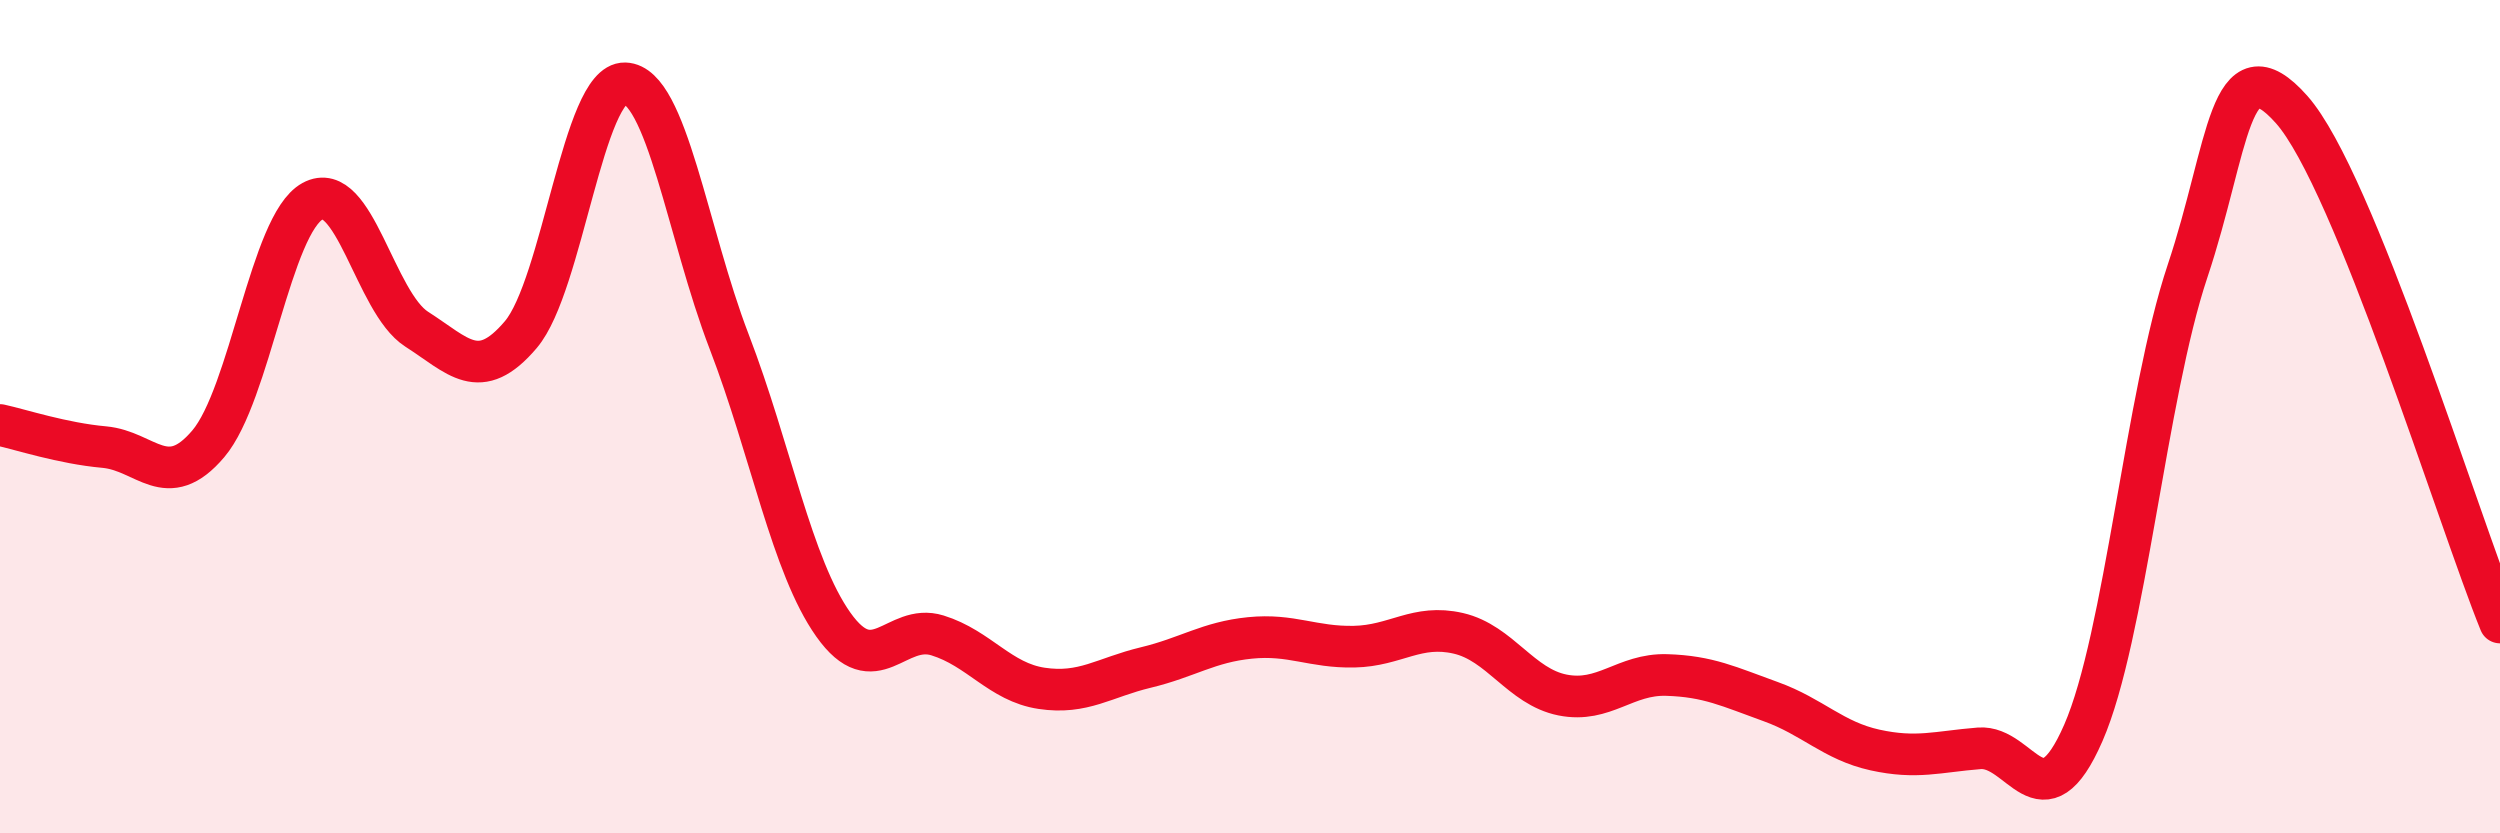
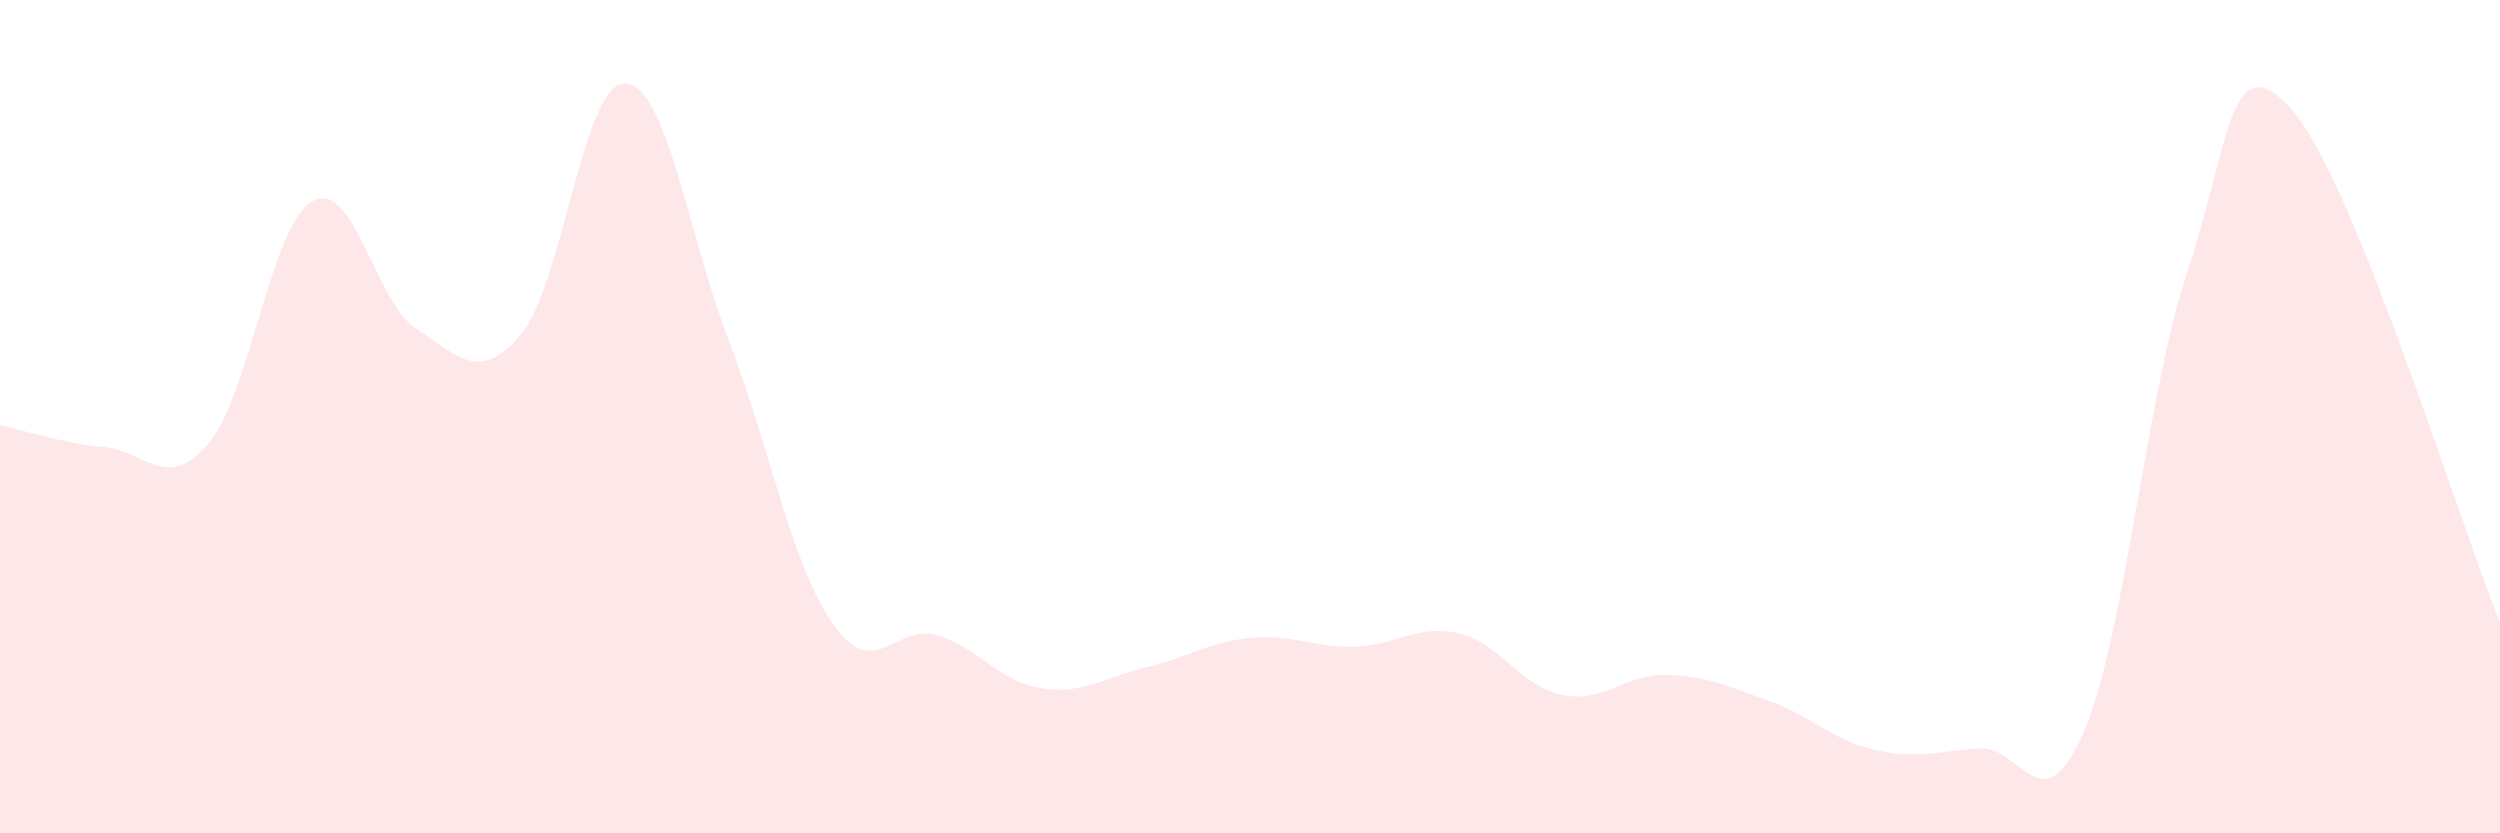
<svg xmlns="http://www.w3.org/2000/svg" width="60" height="20" viewBox="0 0 60 20">
  <path d="M 0,10.2 C 0.5,10.31 1.5,10.64 2.5,10.73 C 3.5,10.82 4,11.83 5,10.65 C 6,9.47 6.5,5.38 7.5,4.83 C 8.5,4.28 9,7.26 10,7.9 C 11,8.54 11.5,9.21 12.5,8.03 C 13.5,6.85 14,1.97 15,2 C 16,2.03 16.5,5.6 17.5,8.2 C 18.5,10.8 19,13.58 20,14.99 C 21,16.4 21.5,14.94 22.5,15.25 C 23.5,15.56 24,16.37 25,16.52 C 26,16.67 26.5,16.26 27.5,16.02 C 28.5,15.78 29,15.41 30,15.31 C 31,15.21 31.5,15.54 32.5,15.52 C 33.5,15.5 34,14.97 35,15.2 C 36,15.43 36.5,16.48 37.5,16.68 C 38.5,16.88 39,16.17 40,16.2 C 41,16.23 41.5,16.48 42.5,16.84 C 43.5,17.2 44,17.78 45,18 C 46,18.22 46.5,18.04 47.5,17.96 C 48.5,17.88 49,19.88 50,17.59 C 51,15.3 51.5,9.5 52.5,6.51 C 53.5,3.52 53.5,0.94 55,2.63 C 56.5,4.32 59,12.48 60,14.94L60 20L0 20Z" fill="#EB0A25" opacity="0.1" stroke-linecap="round" stroke-linejoin="round" />
-   <path d="M 0,10.2 C 0.5,10.31 1.5,10.64 2.5,10.73 C 3.5,10.82 4,11.83 5,10.65 C 6,9.47 6.5,5.38 7.5,4.83 C 8.5,4.28 9,7.26 10,7.9 C 11,8.54 11.5,9.21 12.5,8.03 C 13.5,6.85 14,1.97 15,2 C 16,2.03 16.5,5.6 17.5,8.2 C 18.5,10.8 19,13.58 20,14.99 C 21,16.4 21.5,14.94 22.5,15.25 C 23.5,15.56 24,16.37 25,16.52 C 26,16.67 26.5,16.26 27.5,16.02 C 28.5,15.78 29,15.41 30,15.31 C 31,15.21 31.5,15.54 32.5,15.52 C 33.5,15.5 34,14.97 35,15.2 C 36,15.43 36.5,16.48 37.5,16.68 C 38.5,16.88 39,16.17 40,16.2 C 41,16.23 41.5,16.48 42.5,16.84 C 43.5,17.2 44,17.78 45,18 C 46,18.22 46.5,18.04 47.5,17.96 C 48.5,17.88 49,19.88 50,17.59 C 51,15.3 51.5,9.5 52.5,6.51 C 53.5,3.52 53.5,0.94 55,2.63 C 56.5,4.32 59,12.48 60,14.94" stroke="#EB0A25" stroke-width="1" fill="none" stroke-linecap="round" stroke-linejoin="round" />
</svg>